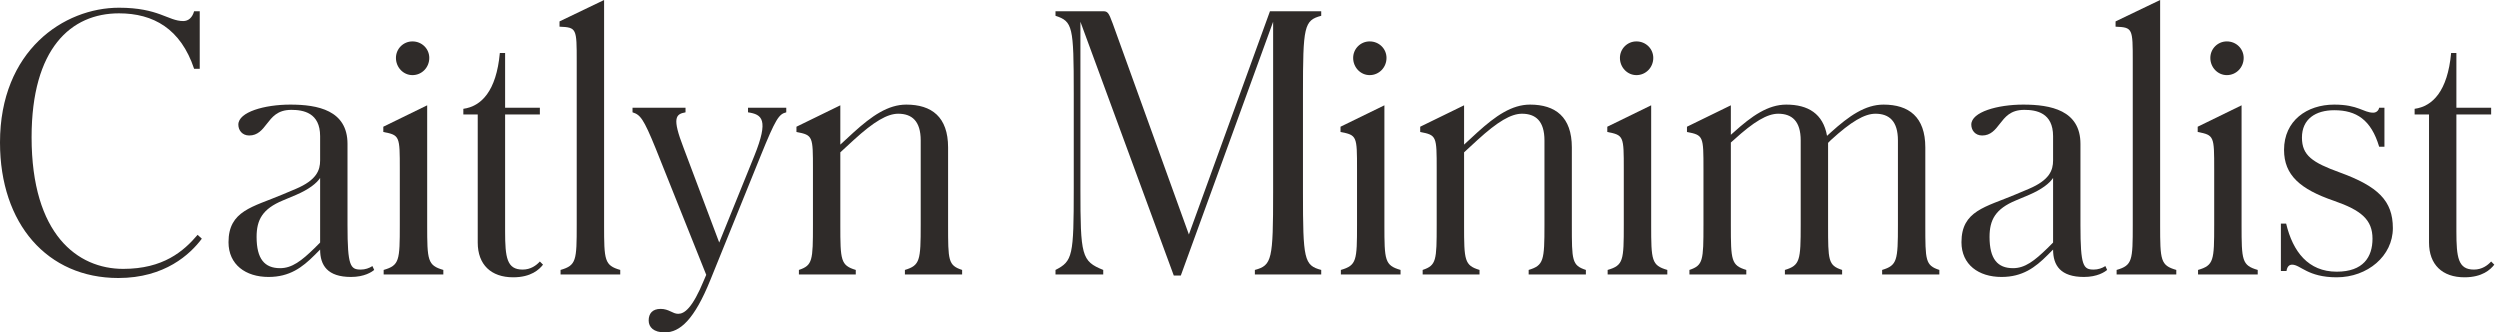
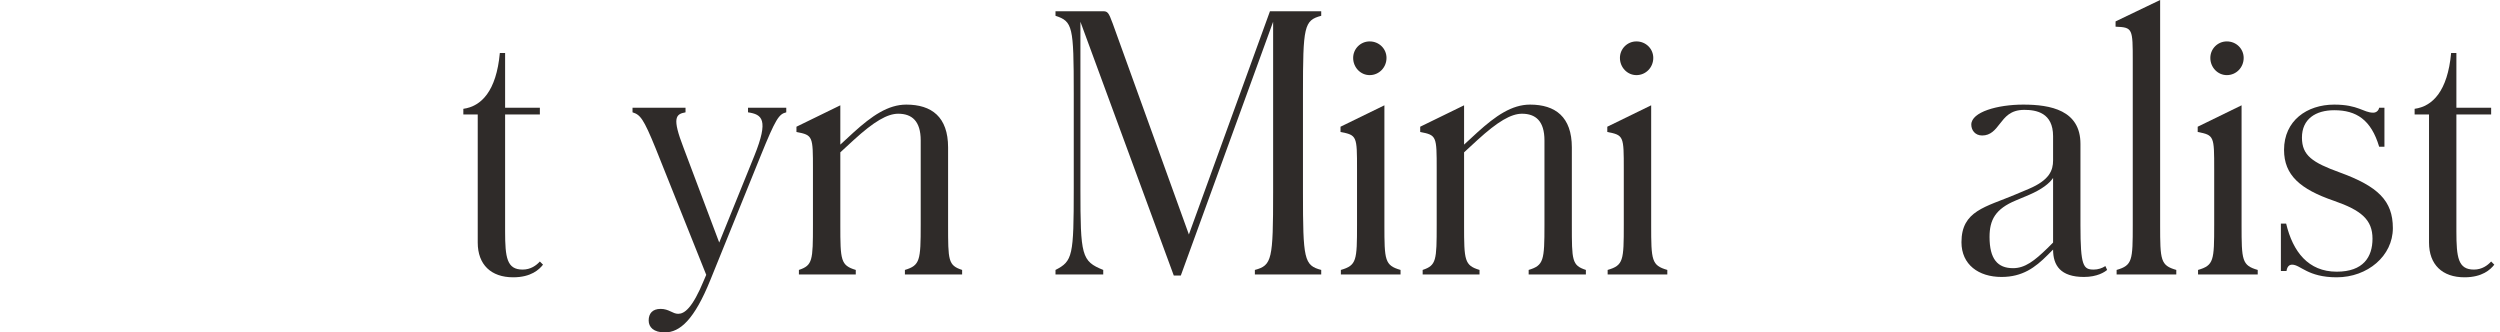
<svg xmlns="http://www.w3.org/2000/svg" version="1.1" viewBox="0 0 361 48" height="48px" width="361px">
  <title>schnyder</title>
  <g fill-rule="evenodd" fill="none" stroke-width="1" stroke="none" id="Page-1">
    <g fill-rule="nonzero" fill="#2F2B29" transform="translate(-503, -35)" id="Typgraphy-Styles">
      <g transform="translate(8, 35)" id="page-title">
        <g transform="translate(495, 0)" id="schnyder">
-           <path id="Path" d="M17.081,40.144 C23.823,40.144 27.472,36.697 29.145,34.467 L28.536,33.909 C26.509,36.291 23.569,38.826 17.791,38.826 C11.202,38.826 4.562,33.859 4.562,19.818 C4.562,6.995 10.239,1.926 17.183,1.926 C22.15,1.926 26.103,4.156 28.03,9.935 L28.841,9.935 L28.841,1.622 L28.03,1.622 C27.776,2.534 27.219,3.041 26.458,3.041 C24.279,3.041 22.91,1.115 17.183,1.115 C9.225,1.115 0,7.299 0,20.579 C0,32.338 6.843,40.144 17.081,40.144 Z" />
-           <path id="Shape" d="M38.775,39.992 C41.816,39.992 43.641,38.623 45.415,36.849 L46.226,36.038 C46.226,38.319 47.29,39.992 50.686,39.992 C52.612,39.992 53.677,39.282 54.032,38.978 L53.778,38.42 C53.322,38.724 52.714,38.927 52.106,38.927 C50.585,38.927 50.18,38.42 50.18,32.541 L50.18,20.781 C50.18,15.916 45.871,15.105 41.918,15.105 C38.218,15.105 34.416,16.169 34.416,17.994 C34.416,18.805 34.974,19.565 35.987,19.565 C37.204,19.565 37.863,18.754 38.522,17.892 C39.282,16.929 40.042,15.865 42.07,15.865 C43.793,15.865 46.226,16.27 46.226,19.666 L46.226,23.164 C46.226,24.583 45.719,26.002 42.729,27.269 L40.803,28.08 C36.494,29.905 32.997,30.412 32.997,34.974 C32.997,38.218 35.48,39.992 38.775,39.992 Z M37.052,34.213 C37.052,31.73 37.913,30.158 40.853,28.942 L42.779,28.131 C44.655,27.32 45.719,26.458 46.226,25.698 L46.226,35.024 L45.415,35.835 C43.54,37.66 42.171,38.724 40.448,38.724 C38.218,38.724 37.052,37.407 37.052,34.213 Z" />
-           <path id="Shape" d="M59.556,10.847 C60.925,10.847 61.989,9.732 61.989,8.363 C61.989,7.045 60.925,5.981 59.556,5.981 C58.239,5.981 57.174,7.045 57.174,8.363 C57.174,9.732 58.239,10.847 59.556,10.847 Z M55.4,39.637 L64.017,39.637 L64.017,38.978 C61.736,38.319 61.685,37.609 61.685,32.49 L61.685,15.206 L55.35,18.298 L55.35,19.058 C57.732,19.514 57.732,19.666 57.732,24.431 L57.732,32.49 C57.732,37.609 57.681,38.319 55.4,38.978 L55.4,39.637 Z" />
          <path id="Path" d="M74.103,40.042 C76.688,40.042 77.854,38.927 78.412,38.218 L77.956,37.761 C77.449,38.319 76.638,38.927 75.472,38.927 C73.191,38.927 72.938,37.204 72.938,33.402 L72.938,16.524 L77.956,16.524 L77.956,15.561 L72.938,15.561 L72.938,7.654 L72.177,7.654 C71.671,13.178 69.491,15.358 66.906,15.713 L66.906,16.524 L68.984,16.524 L68.984,35.024 C68.984,38.218 70.91,40.042 74.103,40.042 Z" />
-           <path id="Path" d="M80.946,39.637 L89.563,39.637 L89.563,38.978 C87.282,38.319 87.231,37.609 87.231,32.49 L87.231,0 L80.794,3.092 L80.794,3.852 C83.278,3.954 83.278,4.106 83.278,8.87 L83.278,32.49 C83.278,37.609 83.227,38.319 80.946,38.978 L80.946,39.637 Z" />
          <path id="Path" d="M96,48 C98.18,48 100.258,46.175 102.589,40.397 L109.837,22.505 C112.017,17.132 112.473,16.473 113.537,16.22 L113.537,15.561 L108.013,15.561 L108.013,16.22 C110.04,16.524 111.054,17.233 108.925,22.505 L103.856,35.024 L98.686,21.288 C97.064,17.081 97.521,16.473 98.99,16.22 L98.99,15.561 L91.337,15.561 L91.337,16.22 C92.452,16.574 92.908,17.081 94.682,21.44 L101.981,39.687 L101.677,40.397 C99.954,44.604 98.788,45.314 97.926,45.314 C97.115,45.314 96.608,44.604 95.392,44.604 C94.226,44.604 93.668,45.263 93.668,46.277 C93.668,47.24 94.378,48 96,48 Z" />
          <path id="Path" d="M115.362,39.637 L123.573,39.637 L123.573,38.978 C121.394,38.319 121.343,37.609 121.343,32.49 L121.343,21.998 L123.269,20.224 C126.209,17.537 128.135,16.422 129.706,16.422 C131.683,16.422 132.95,17.487 132.95,20.275 L132.95,32.49 C132.95,37.609 132.849,38.319 130.669,38.978 L130.669,39.637 L138.931,39.637 L138.931,38.978 C136.904,38.319 136.904,37.609 136.904,32.49 L136.904,21.288 C136.904,16.879 134.522,15.105 130.872,15.105 C128.237,15.105 125.905,16.727 123.269,19.109 L121.343,20.883 L121.343,15.206 L115.007,18.298 L115.007,19.058 C117.39,19.514 117.39,19.666 117.39,24.431 L117.39,32.49 C117.39,37.609 117.339,38.319 115.362,38.978 L115.362,39.637 Z" />
          <path id="Path" d="M152.414,39.637 L159.307,39.637 L159.307,38.978 C156.165,37.711 156.013,36.95 156.013,27.219 L156.013,3.143 L169.495,39.789 L170.509,39.789 L183.839,3.143 L183.839,27.776 C183.839,37.457 183.687,38.319 181.204,38.978 L181.204,39.637 L190.784,39.637 L190.784,38.978 C188.3,38.319 188.148,37.457 188.148,27.776 L188.148,13.483 C188.148,3.801 188.3,2.94 190.784,2.281 L190.784,1.622 L183.383,1.622 L171.675,33.859 L160.676,3.396 C160.068,1.723 159.916,1.622 159.206,1.622 L152.414,1.622 L152.414,2.281 C154.898,3.092 155.05,3.801 155.05,13.483 L155.05,27.219 C155.05,36.95 154.898,37.711 152.414,38.978 L152.414,39.637 Z" />
          <path id="Shape" d="M197.778,10.847 C199.147,10.847 200.211,9.732 200.211,8.363 C200.211,7.045 199.147,5.981 197.778,5.981 C196.46,5.981 195.396,7.045 195.396,8.363 C195.396,9.732 196.46,10.847 197.778,10.847 Z M193.622,39.637 L202.239,39.637 L202.239,38.978 C199.958,38.319 199.907,37.609 199.907,32.49 L199.907,15.206 L193.571,18.298 L193.571,19.058 C195.954,19.514 195.954,19.666 195.954,24.431 L195.954,32.49 C195.954,37.609 195.903,38.319 193.622,38.978 L193.622,39.637 Z" />
          <path id="Path" d="M205.432,39.637 L213.643,39.637 L213.643,38.978 C211.464,38.319 211.413,37.609 211.413,32.49 L211.413,21.998 L213.339,20.224 C216.279,17.537 218.205,16.422 219.776,16.422 C221.753,16.422 223.02,17.487 223.02,20.275 L223.02,32.49 C223.02,37.609 222.919,38.319 220.739,38.978 L220.739,39.637 L229.001,39.637 L229.001,38.978 C226.974,38.319 226.974,37.609 226.974,32.49 L226.974,21.288 C226.974,16.879 224.591,15.105 220.942,15.105 C218.306,15.105 215.975,16.727 213.339,19.109 L211.413,20.883 L211.413,15.206 L205.077,18.298 L205.077,19.058 C207.459,19.514 207.459,19.666 207.459,24.431 L207.459,32.49 C207.459,37.609 207.409,38.319 205.432,38.978 L205.432,39.637 Z" />
          <path id="Shape" d="M236.3,10.847 C237.668,10.847 238.733,9.732 238.733,8.363 C238.733,7.045 237.668,5.981 236.3,5.981 C234.982,5.981 233.918,7.045 233.918,8.363 C233.918,9.732 234.982,10.847 236.3,10.847 Z M232.144,39.637 L240.76,39.637 L240.76,38.978 C238.479,38.319 238.429,37.609 238.429,32.49 L238.429,15.206 L232.093,18.298 L232.093,19.058 C234.475,19.514 234.475,19.666 234.475,24.431 L234.475,32.49 C234.475,37.609 234.424,38.319 232.144,38.978 L232.144,39.637 Z" />
-           <path id="Path" d="M243.954,39.637 L252.165,39.637 L252.165,38.978 C249.985,38.319 249.935,37.609 249.935,32.49 L249.935,20.579 L250.34,20.224 C253.28,17.537 255.206,16.422 256.777,16.422 C258.754,16.422 260.021,17.487 260.021,20.275 L260.021,32.49 C260.021,37.609 259.92,38.319 257.74,38.978 L257.74,39.637 L266.002,39.637 L266.002,38.978 C263.975,38.319 263.975,37.609 263.975,32.49 L263.975,20.629 L264.38,20.224 C267.32,17.537 269.246,16.422 270.817,16.422 C272.794,16.422 274.061,17.487 274.061,20.275 L274.061,32.49 C274.061,37.609 273.96,38.319 271.78,38.978 L271.78,39.637 L280.042,39.637 L280.042,38.978 C278.015,38.319 278.015,37.609 278.015,32.49 L278.015,21.288 C278.015,16.879 275.633,15.105 271.983,15.105 C269.347,15.105 267.016,16.727 264.38,19.109 L263.823,19.616 C263.265,16.422 261.086,15.105 257.943,15.105 C255.307,15.105 252.976,16.727 250.34,19.109 L249.935,19.464 L249.935,15.206 L243.599,18.298 L243.599,19.058 C245.981,19.514 245.981,19.666 245.981,24.431 L245.981,32.49 C245.981,37.609 245.93,38.319 243.954,38.978 L243.954,39.637 Z" />
          <path id="Shape" d="M289.014,39.992 C292.055,39.992 293.88,38.623 295.654,36.849 L296.465,36.038 C296.465,38.319 297.529,39.992 300.925,39.992 C302.851,39.992 303.916,39.282 304.27,38.978 L304.017,38.42 C303.561,38.724 302.952,38.927 302.344,38.927 C300.824,38.927 300.418,38.42 300.418,32.541 L300.418,20.781 C300.418,15.916 296.11,15.105 292.156,15.105 C288.456,15.105 284.655,16.169 284.655,17.994 C284.655,18.805 285.212,19.565 286.226,19.565 C287.442,19.565 288.101,18.754 288.76,17.892 C289.521,16.929 290.281,15.865 292.308,15.865 C294.032,15.865 296.465,16.27 296.465,19.666 L296.465,23.164 C296.465,24.583 295.958,26.002 292.967,27.269 L291.041,28.08 C286.733,29.905 283.235,30.412 283.235,34.974 C283.235,38.218 285.719,39.992 289.014,39.992 Z M287.29,34.213 C287.29,31.73 288.152,30.158 291.092,28.942 L293.018,28.131 C294.893,27.32 295.958,26.458 296.465,25.698 L296.465,35.024 L295.654,35.835 C293.778,37.66 292.41,38.724 290.686,38.724 C288.456,38.724 287.29,37.407 287.29,34.213 Z" />
          <path id="Path" d="M305.639,39.637 L314.256,39.637 L314.256,38.978 C311.975,38.319 311.924,37.609 311.924,32.49 L311.924,0 L305.487,3.092 L305.487,3.852 C307.97,3.954 307.97,4.106 307.97,8.87 L307.97,32.49 C307.97,37.609 307.92,38.319 305.639,38.978 L305.639,39.637 Z" />
          <path id="Shape" d="M321.554,10.847 C322.923,10.847 323.987,9.732 323.987,8.363 C323.987,7.045 322.923,5.981 321.554,5.981 C320.237,5.981 319.172,7.045 319.172,8.363 C319.172,9.732 320.237,10.847 321.554,10.847 Z M317.398,39.637 L326.015,39.637 L326.015,38.978 C323.734,38.319 323.683,37.609 323.683,32.49 L323.683,15.206 L317.347,18.298 L317.347,19.058 C319.73,19.514 319.73,19.666 319.73,24.431 L319.73,32.49 C319.73,37.609 319.679,38.319 317.398,38.978 L317.398,39.637 Z" />
          <path id="Path" d="M337.419,39.231 C333.314,39.231 331.083,36.342 330.12,32.287 L329.36,32.287 L329.36,39.13 L330.171,39.13 C330.272,38.471 330.577,38.218 330.982,38.218 C332.199,38.218 333.212,40.042 337.419,40.042 C341.88,40.042 345.529,36.95 345.529,32.946 C345.529,28.993 343.4,26.914 337.825,24.887 C333.922,23.468 332.401,22.454 332.401,19.869 C332.401,17.183 334.378,15.916 337.064,15.916 C340.258,15.916 342.386,17.284 343.552,21.187 L344.313,21.187 L344.313,15.561 L343.552,15.561 C343.451,16.017 343.096,16.27 342.691,16.27 C341.271,16.27 340.562,15.105 337.064,15.105 C333.111,15.105 329.816,17.436 329.816,21.643 C329.816,25.293 332.148,27.32 337.014,28.993 C340.967,30.361 342.589,31.73 342.589,34.467 C342.589,37.102 341.271,39.231 337.419,39.231 Z" />
          <path id="Path" d="M355.869,40.042 C358.454,40.042 359.62,38.927 360.177,38.218 L359.721,37.761 C359.214,38.319 358.403,38.927 357.238,38.927 C354.957,38.927 354.703,37.204 354.703,33.402 L354.703,16.524 L359.721,16.524 L359.721,15.561 L354.703,15.561 L354.703,7.654 L353.943,7.654 C353.436,13.178 351.257,15.358 348.672,15.713 L348.672,16.524 L350.75,16.524 L350.75,35.024 C350.75,38.218 352.676,40.042 355.869,40.042 Z" />
        </g>
      </g>
    </g>
  </g>
</svg>